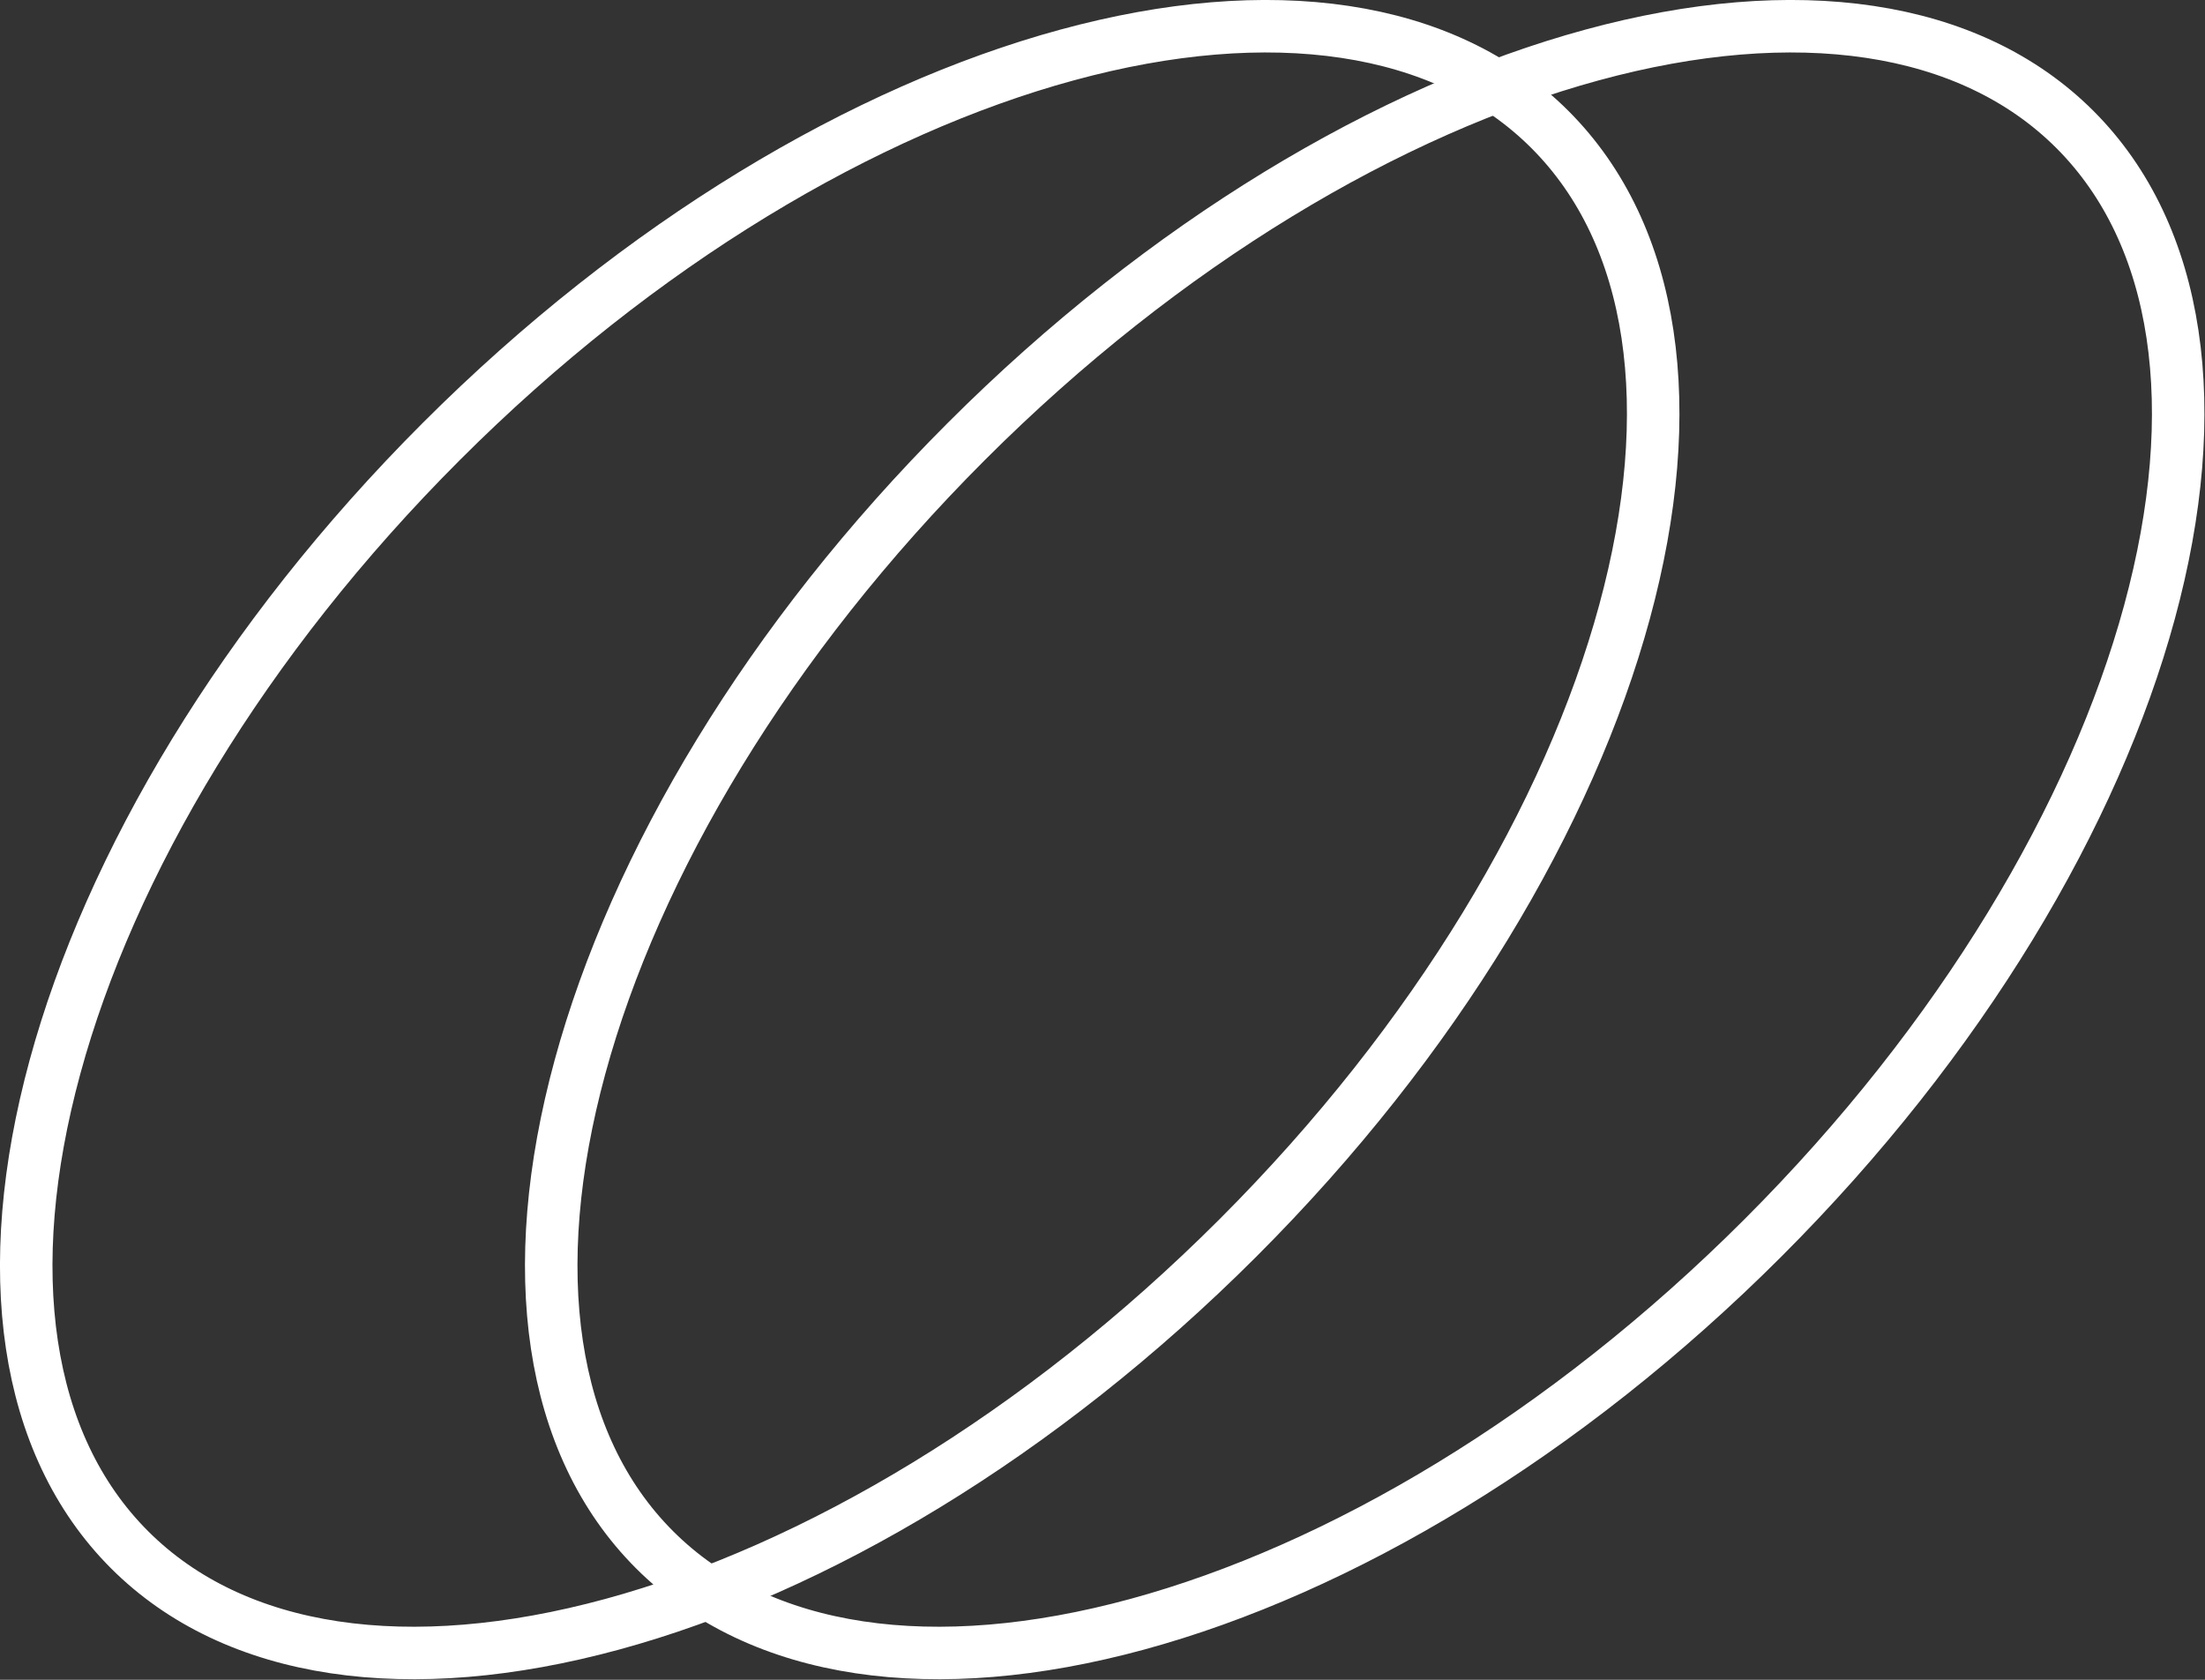
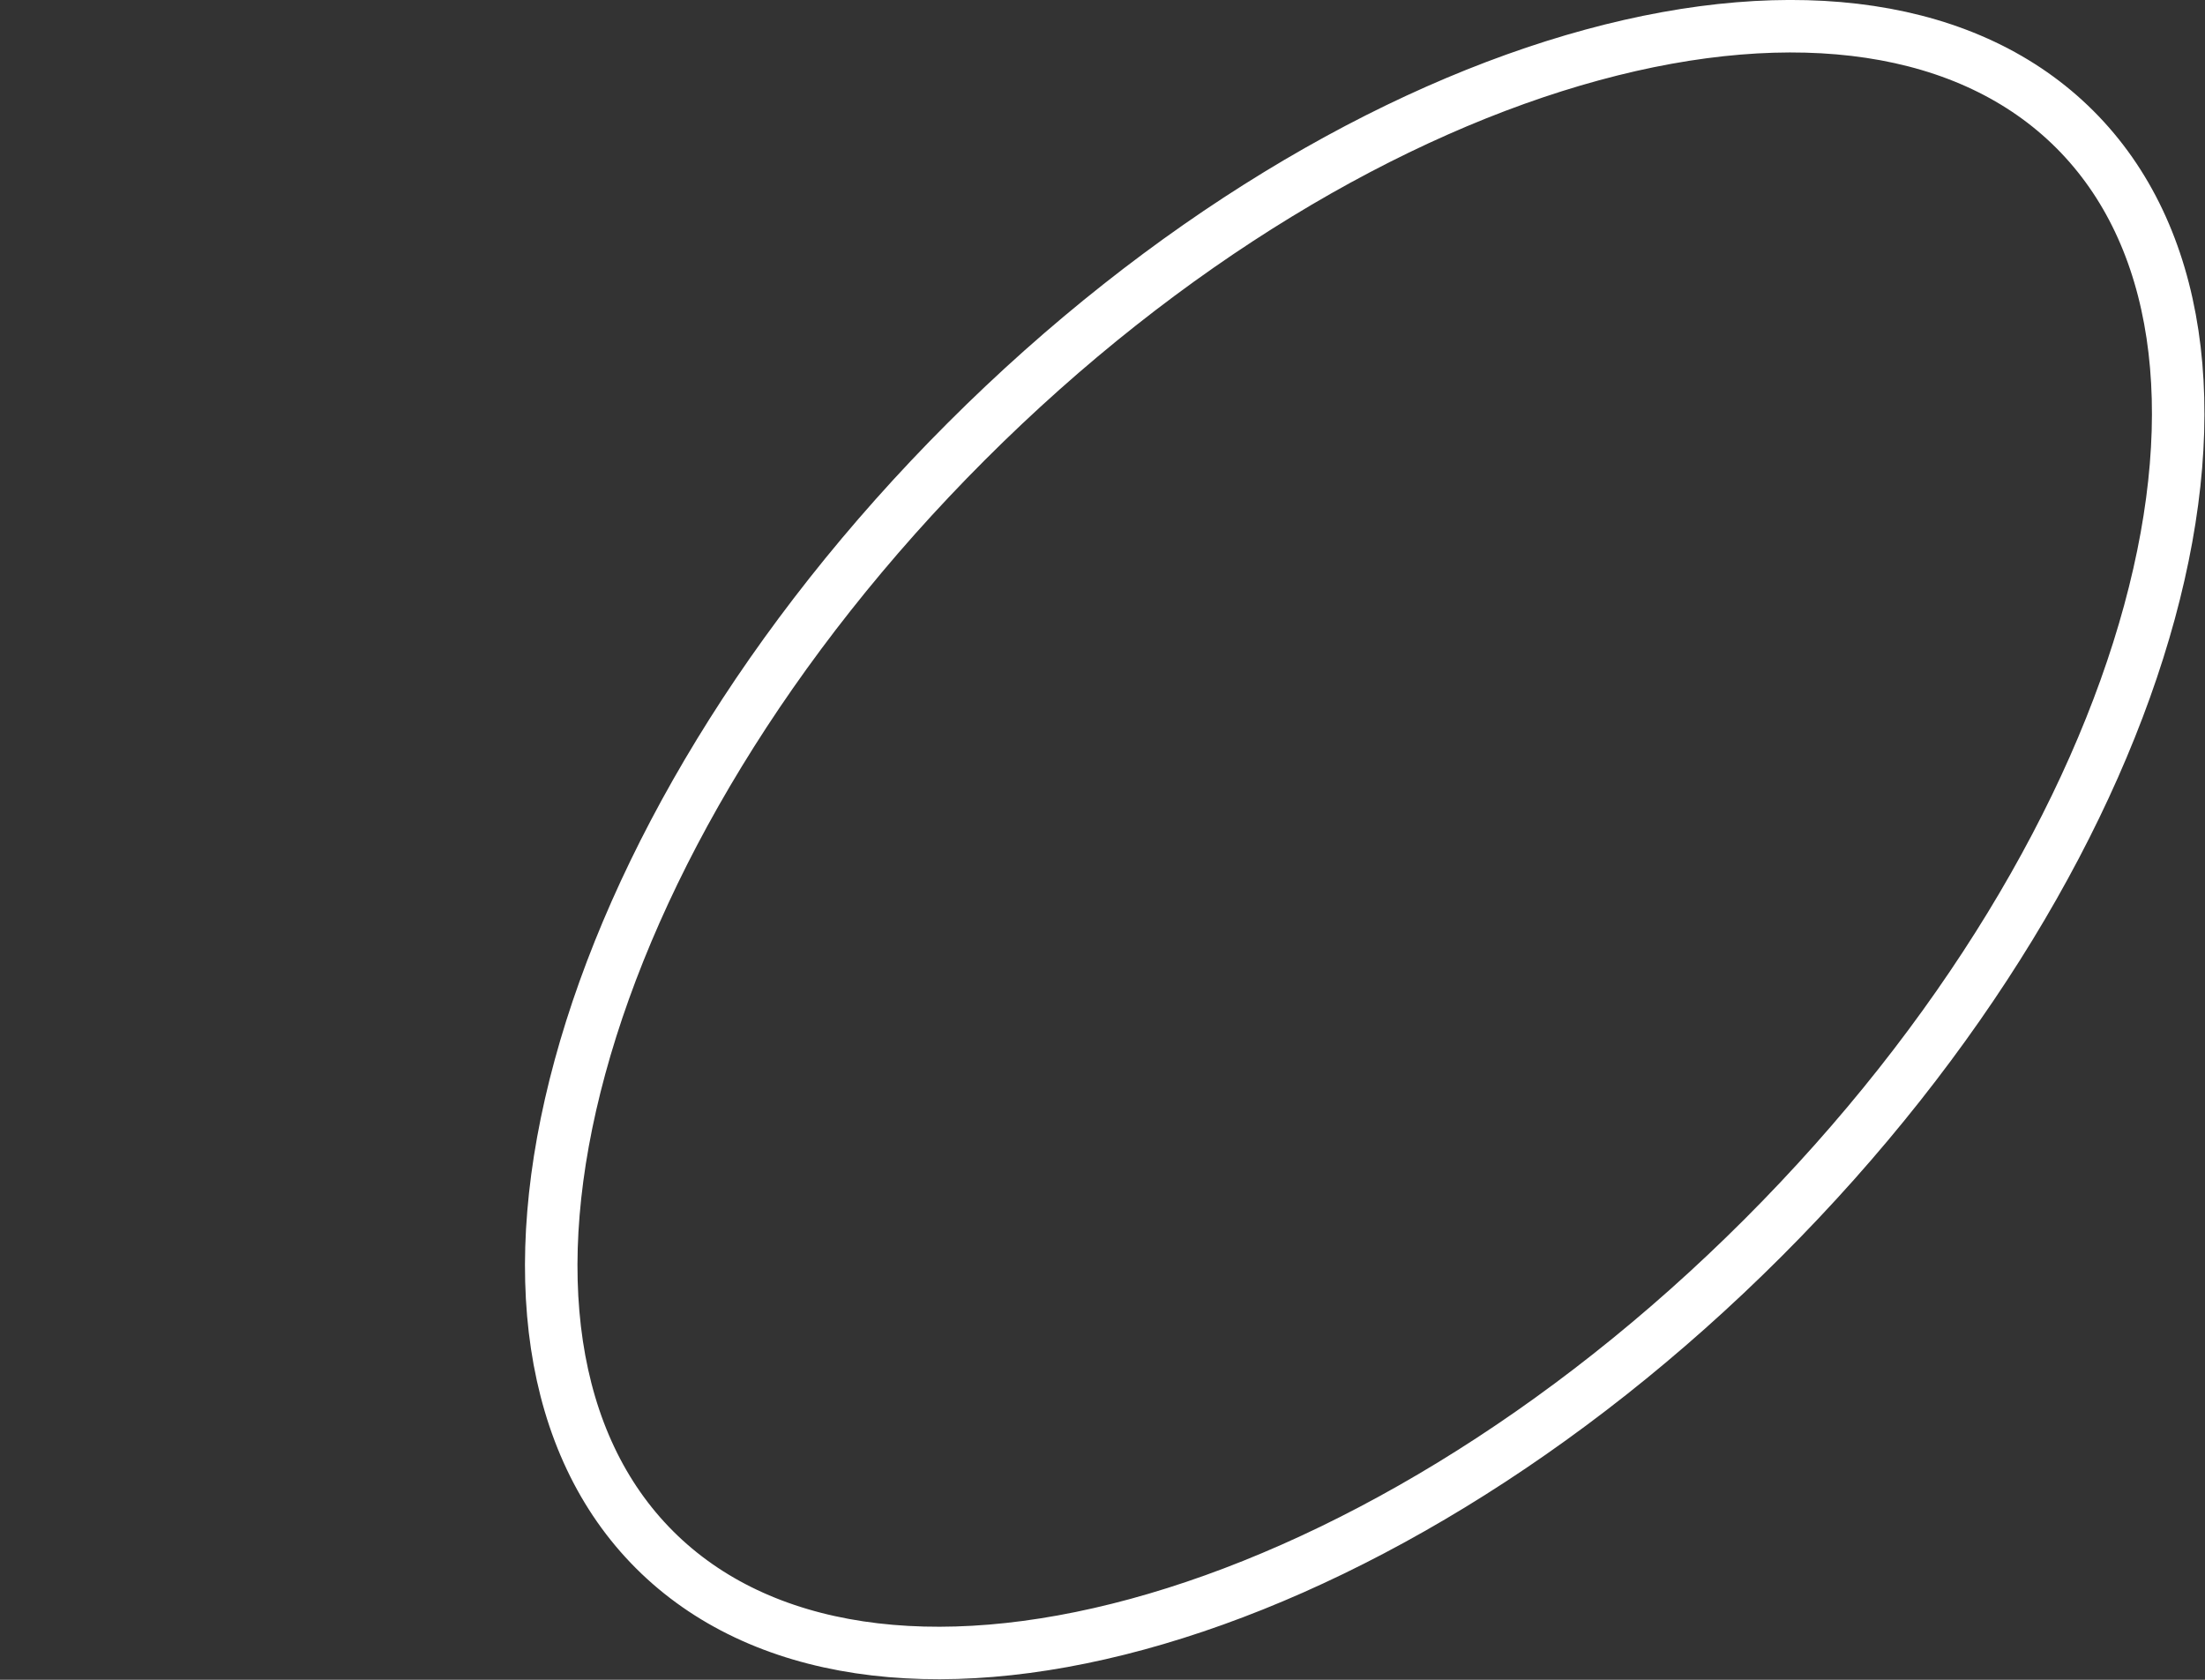
<svg xmlns="http://www.w3.org/2000/svg" width="42" height="32" viewBox="0 0 42 32" fill="none">
  <rect x="0" y="0" width="42" height="32" fill="#333333" stroke="none" />
-   <path d="M2.467 29.522C0.456 27.511 -0.006 24.193 1.047 20.327C2.095 16.476 4.625 12.191 8.408 8.408C12.191 4.625 16.476 2.095 20.327 1.047C24.193 -0.006 27.511 0.456 29.522 2.467C31.533 4.478 31.995 7.796 30.942 11.662C29.894 15.513 27.364 19.798 23.581 23.581C19.798 27.364 15.513 29.894 11.662 30.942C7.796 31.995 4.478 31.533 2.467 29.522Z" stroke="white" />
  <path d="M12.467 29.522C10.456 27.511 9.994 24.193 11.047 20.327C12.095 16.476 14.625 12.191 18.408 8.408C22.191 4.625 26.476 2.095 30.327 1.047C34.193 -0.006 37.511 0.456 39.522 2.467C41.533 4.478 41.995 7.796 40.942 11.662C39.894 15.513 37.364 19.798 33.581 23.581C29.798 27.364 25.513 29.894 21.662 30.942C17.796 31.995 14.478 31.533 12.467 29.522Z" stroke="white" />
</svg>